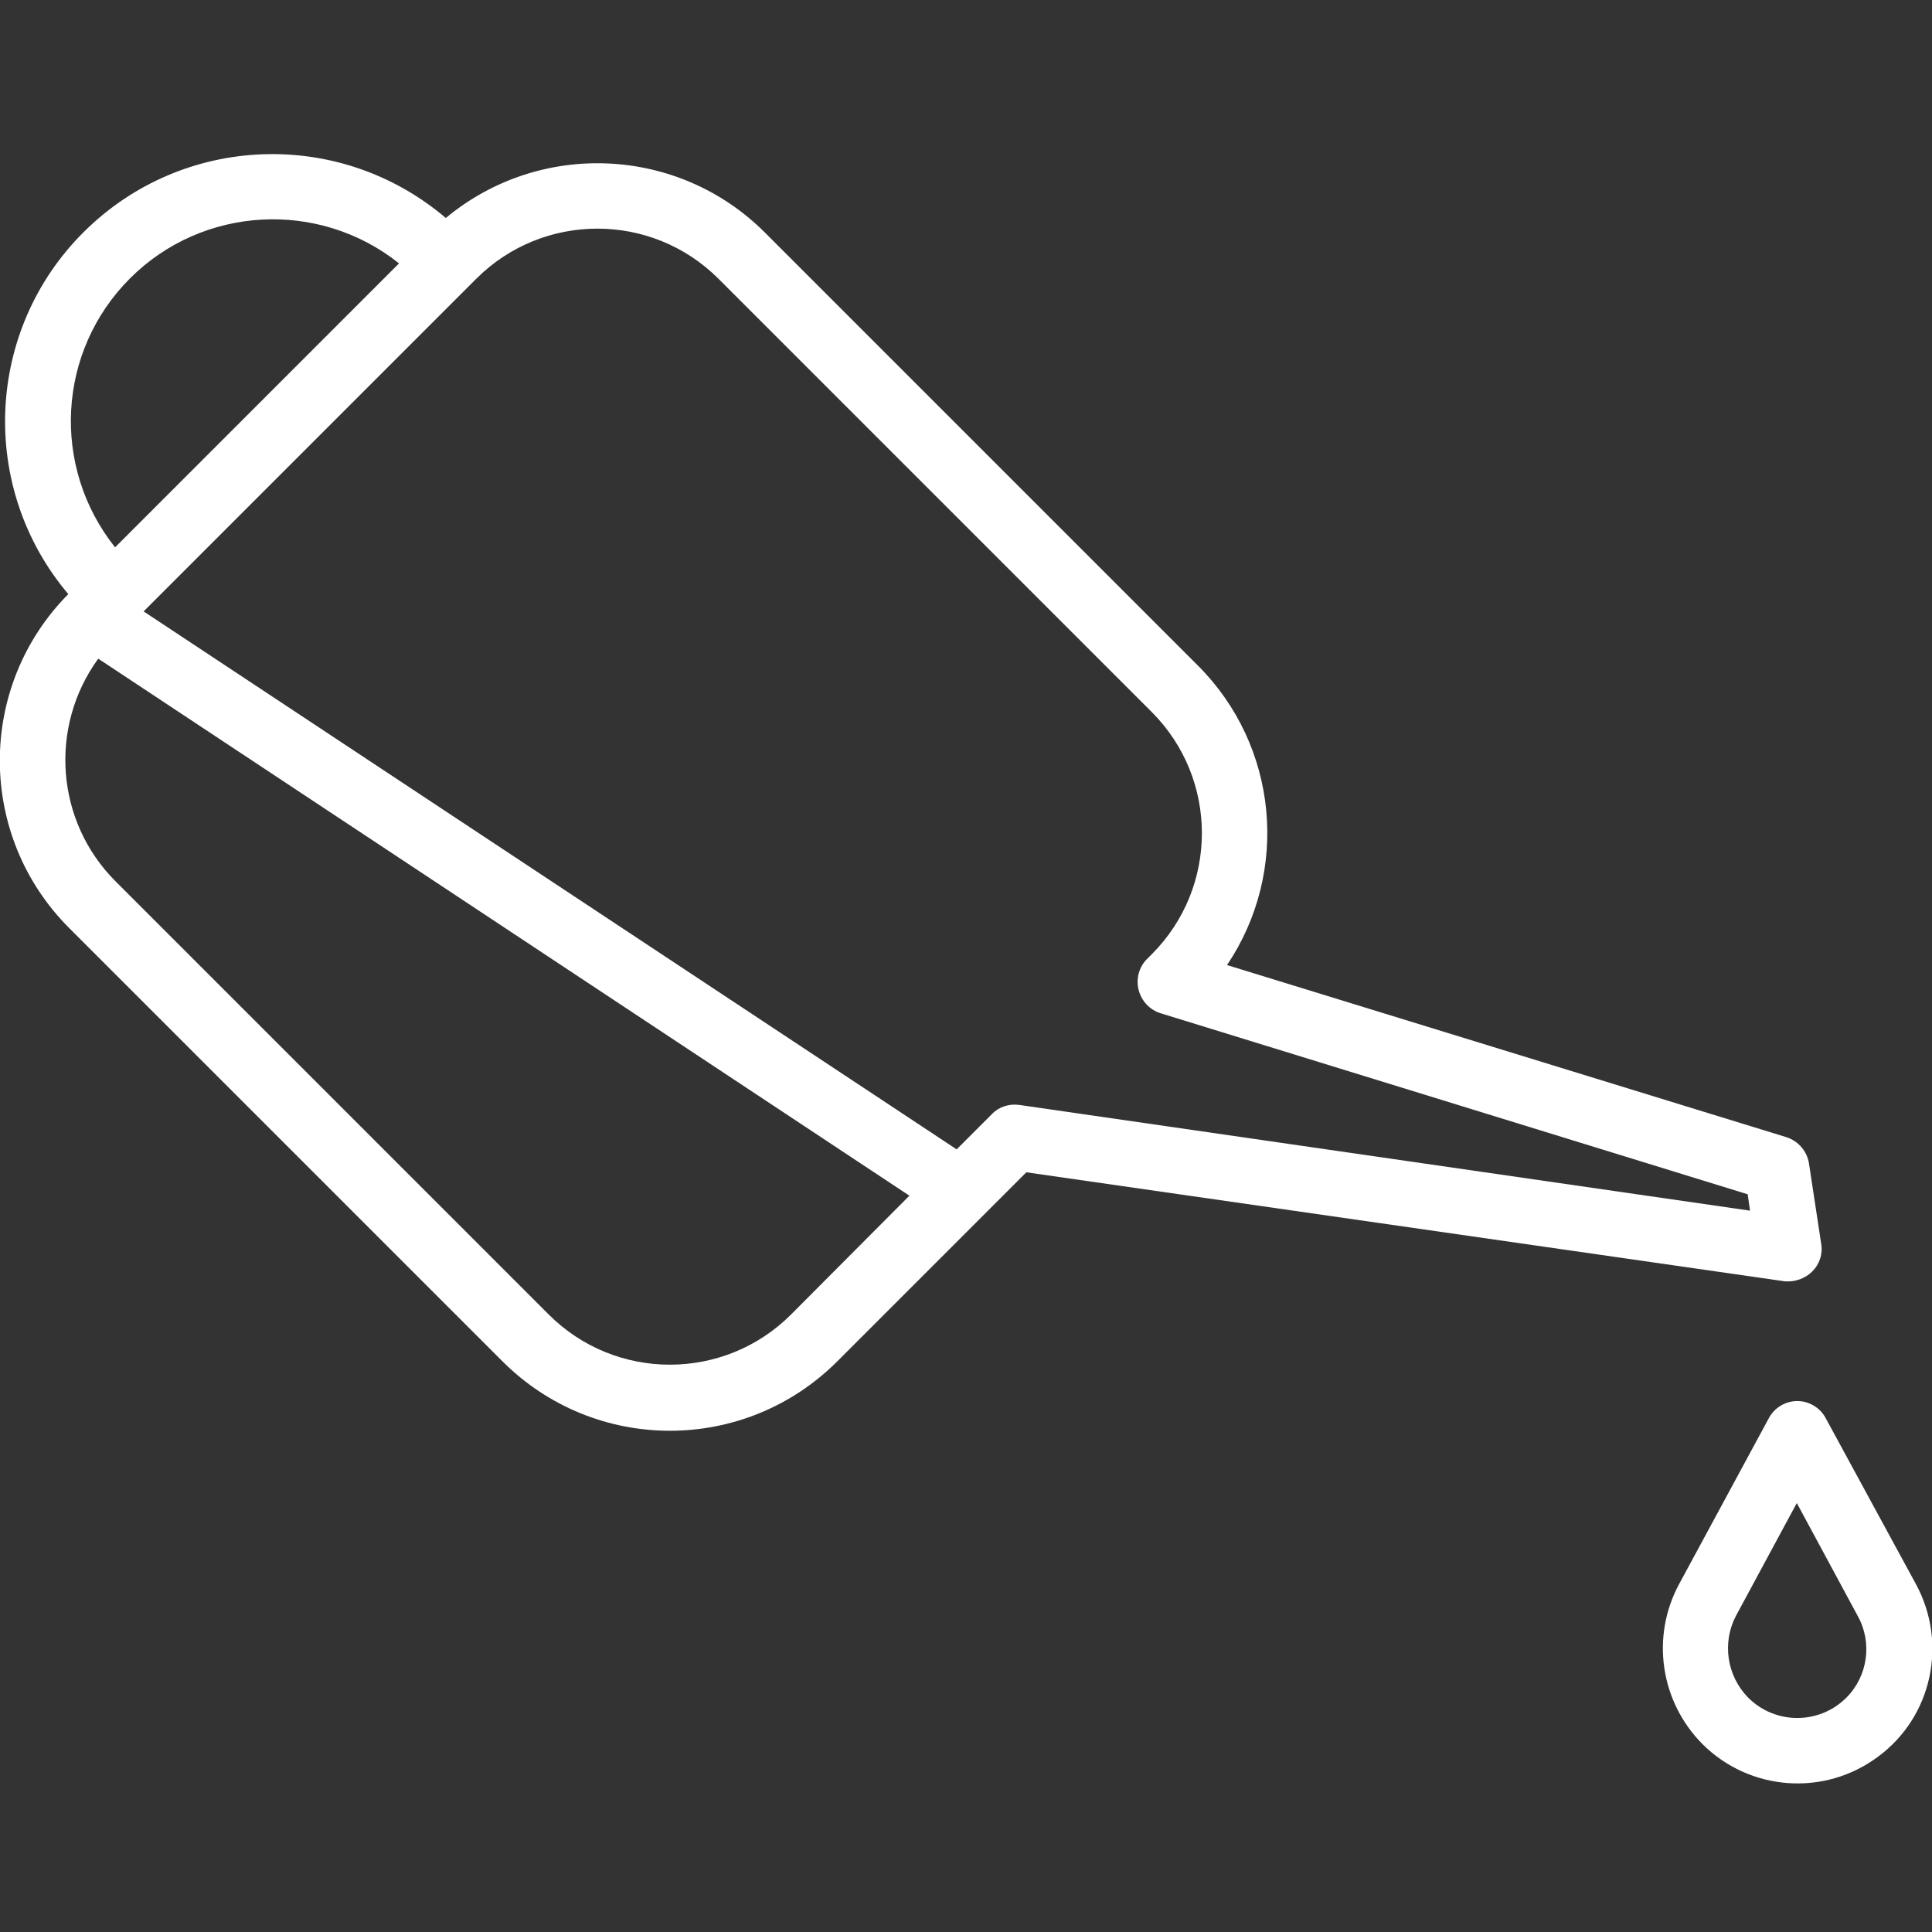
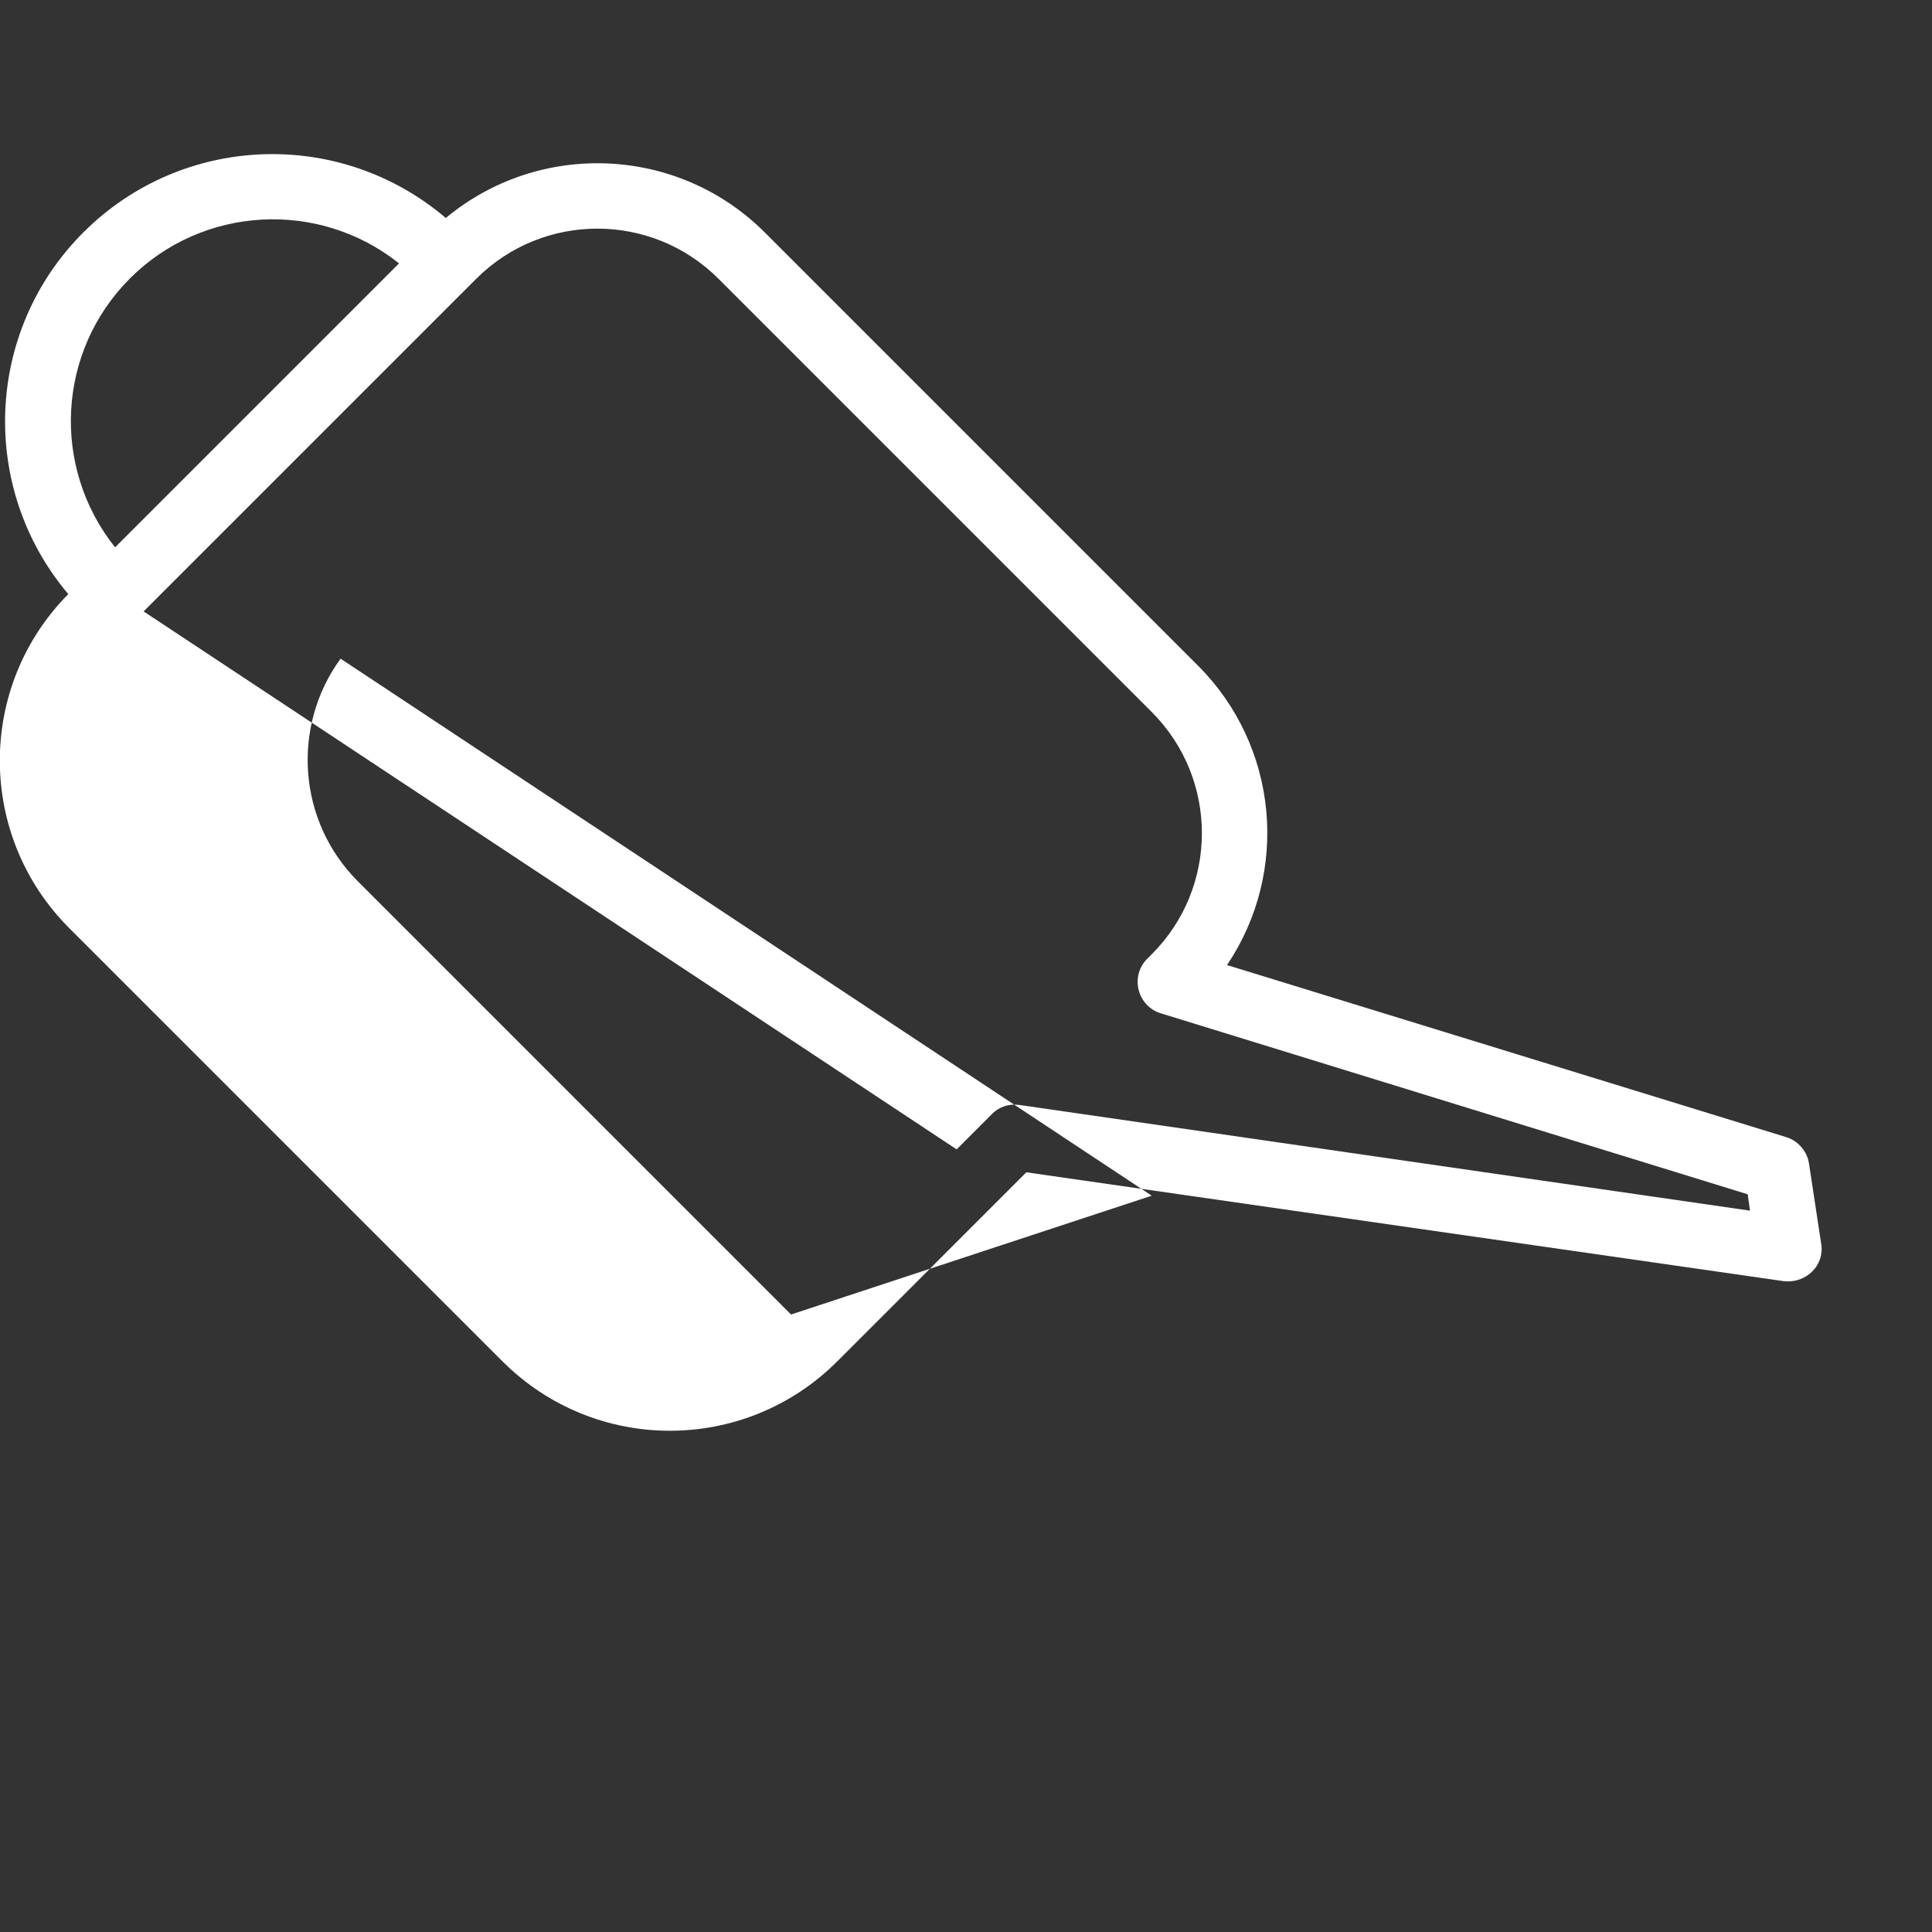
<svg xmlns="http://www.w3.org/2000/svg" id="Слой_1" x="0px" y="0px" viewBox="0 0 413 413" style="enable-background:new 0 0 413 413;" xml:space="preserve">
  <rect x="0" y="0" width="413" height="413" fill="#333333" stroke="none" />
  <style type="text/css"> .st0{fill:#FFFFFF;} </style>
-   <path class="st0" d="M387.4,271.8c1.6-1.6,2.3-3.8,1.9-6l-2.6-17.1c-0.4-2.6-2.3-4.8-4.8-5.6l-119.6-36.8 c13.5-20.1,10.9-46.9-6.2-64l-92.6-92.6c-18.5-18.5-48.1-19.8-68.2-3.1c-22.7-19.3-56.3-18-77.4,3c-21.1,21-22.5,54.7-3.3,77.4 c-19.6,19.8-19.5,51.7,0.2,71.4l92.6,92.6c19.8,19.8,51.8,19.8,71.6,0l40.4-40.4l162.1,23.3C383.7,274.1,385.9,273.3,387.4,271.8z M27.8,59.5C43.3,44,68.1,42.6,85.3,56.3L24.6,117C10.9,99.8,12.2,75.1,27.8,59.5z M169.1,281c-14.3,14.3-37.5,14.3-51.8,0 l-92.6-92.6c-12.8-12.8-14.3-33-3.7-47.6l173.4,114.8L169.1,281z M217.9,236.2c-2.2-0.3-4.4,0.4-5.9,2l-7.5,7.5l-173.8-115 l71.1-71.1c14.3-14.3,37.5-14.3,51.8,0l92.6,92.6c14.3,14.3,14.3,37.5,0,51.8l-1,1c-1.7,1.7-2.4,4.2-1.8,6.6c0.6,2.4,2.4,4.3,4.7,5 l125.5,38.7l0.5,3.5L217.9,236.2z" />
-   <path class="st0" d="M390.3,303.2c-1.2-2.3-3.6-3.7-6.1-3.7s-4.9,1.4-6.1,3.7l-19.2,35.5c-6,11.2-4,25,5,34.1 c10.1,10.1,26.1,11.3,37.6,2.7c11.5-8.5,14.9-24.2,8.1-36.8L390.3,303.2z M394.7,362.9c-5.8,5.8-15.2,5.8-21,0 c-4.6-4.7-5.6-11.8-2.6-17.5l13-24.1l13,24.1C400.3,351.1,399.3,358.3,394.7,362.9z" />
+   <path class="st0" d="M387.4,271.8c1.6-1.6,2.3-3.8,1.9-6l-2.6-17.1c-0.4-2.6-2.3-4.8-4.8-5.6l-119.6-36.8 c13.5-20.1,10.9-46.9-6.2-64l-92.6-92.6c-18.5-18.5-48.1-19.8-68.2-3.1c-22.7-19.3-56.3-18-77.4,3c-21.1,21-22.5,54.7-3.3,77.4 c-19.6,19.8-19.5,51.7,0.2,71.4l92.6,92.6c19.8,19.8,51.8,19.8,71.6,0l40.4-40.4l162.1,23.3C383.7,274.1,385.9,273.3,387.4,271.8z M27.8,59.5C43.3,44,68.1,42.6,85.3,56.3L24.6,117C10.9,99.8,12.2,75.1,27.8,59.5z M169.1,281l-92.6-92.6c-12.8-12.8-14.3-33-3.7-47.6l173.4,114.8L169.1,281z M217.9,236.2c-2.2-0.3-4.4,0.4-5.9,2l-7.5,7.5l-173.8-115 l71.1-71.1c14.3-14.3,37.5-14.3,51.8,0l92.6,92.6c14.3,14.3,14.3,37.5,0,51.8l-1,1c-1.7,1.7-2.4,4.2-1.8,6.6c0.6,2.4,2.4,4.3,4.7,5 l125.5,38.7l0.5,3.5L217.9,236.2z" />
</svg>